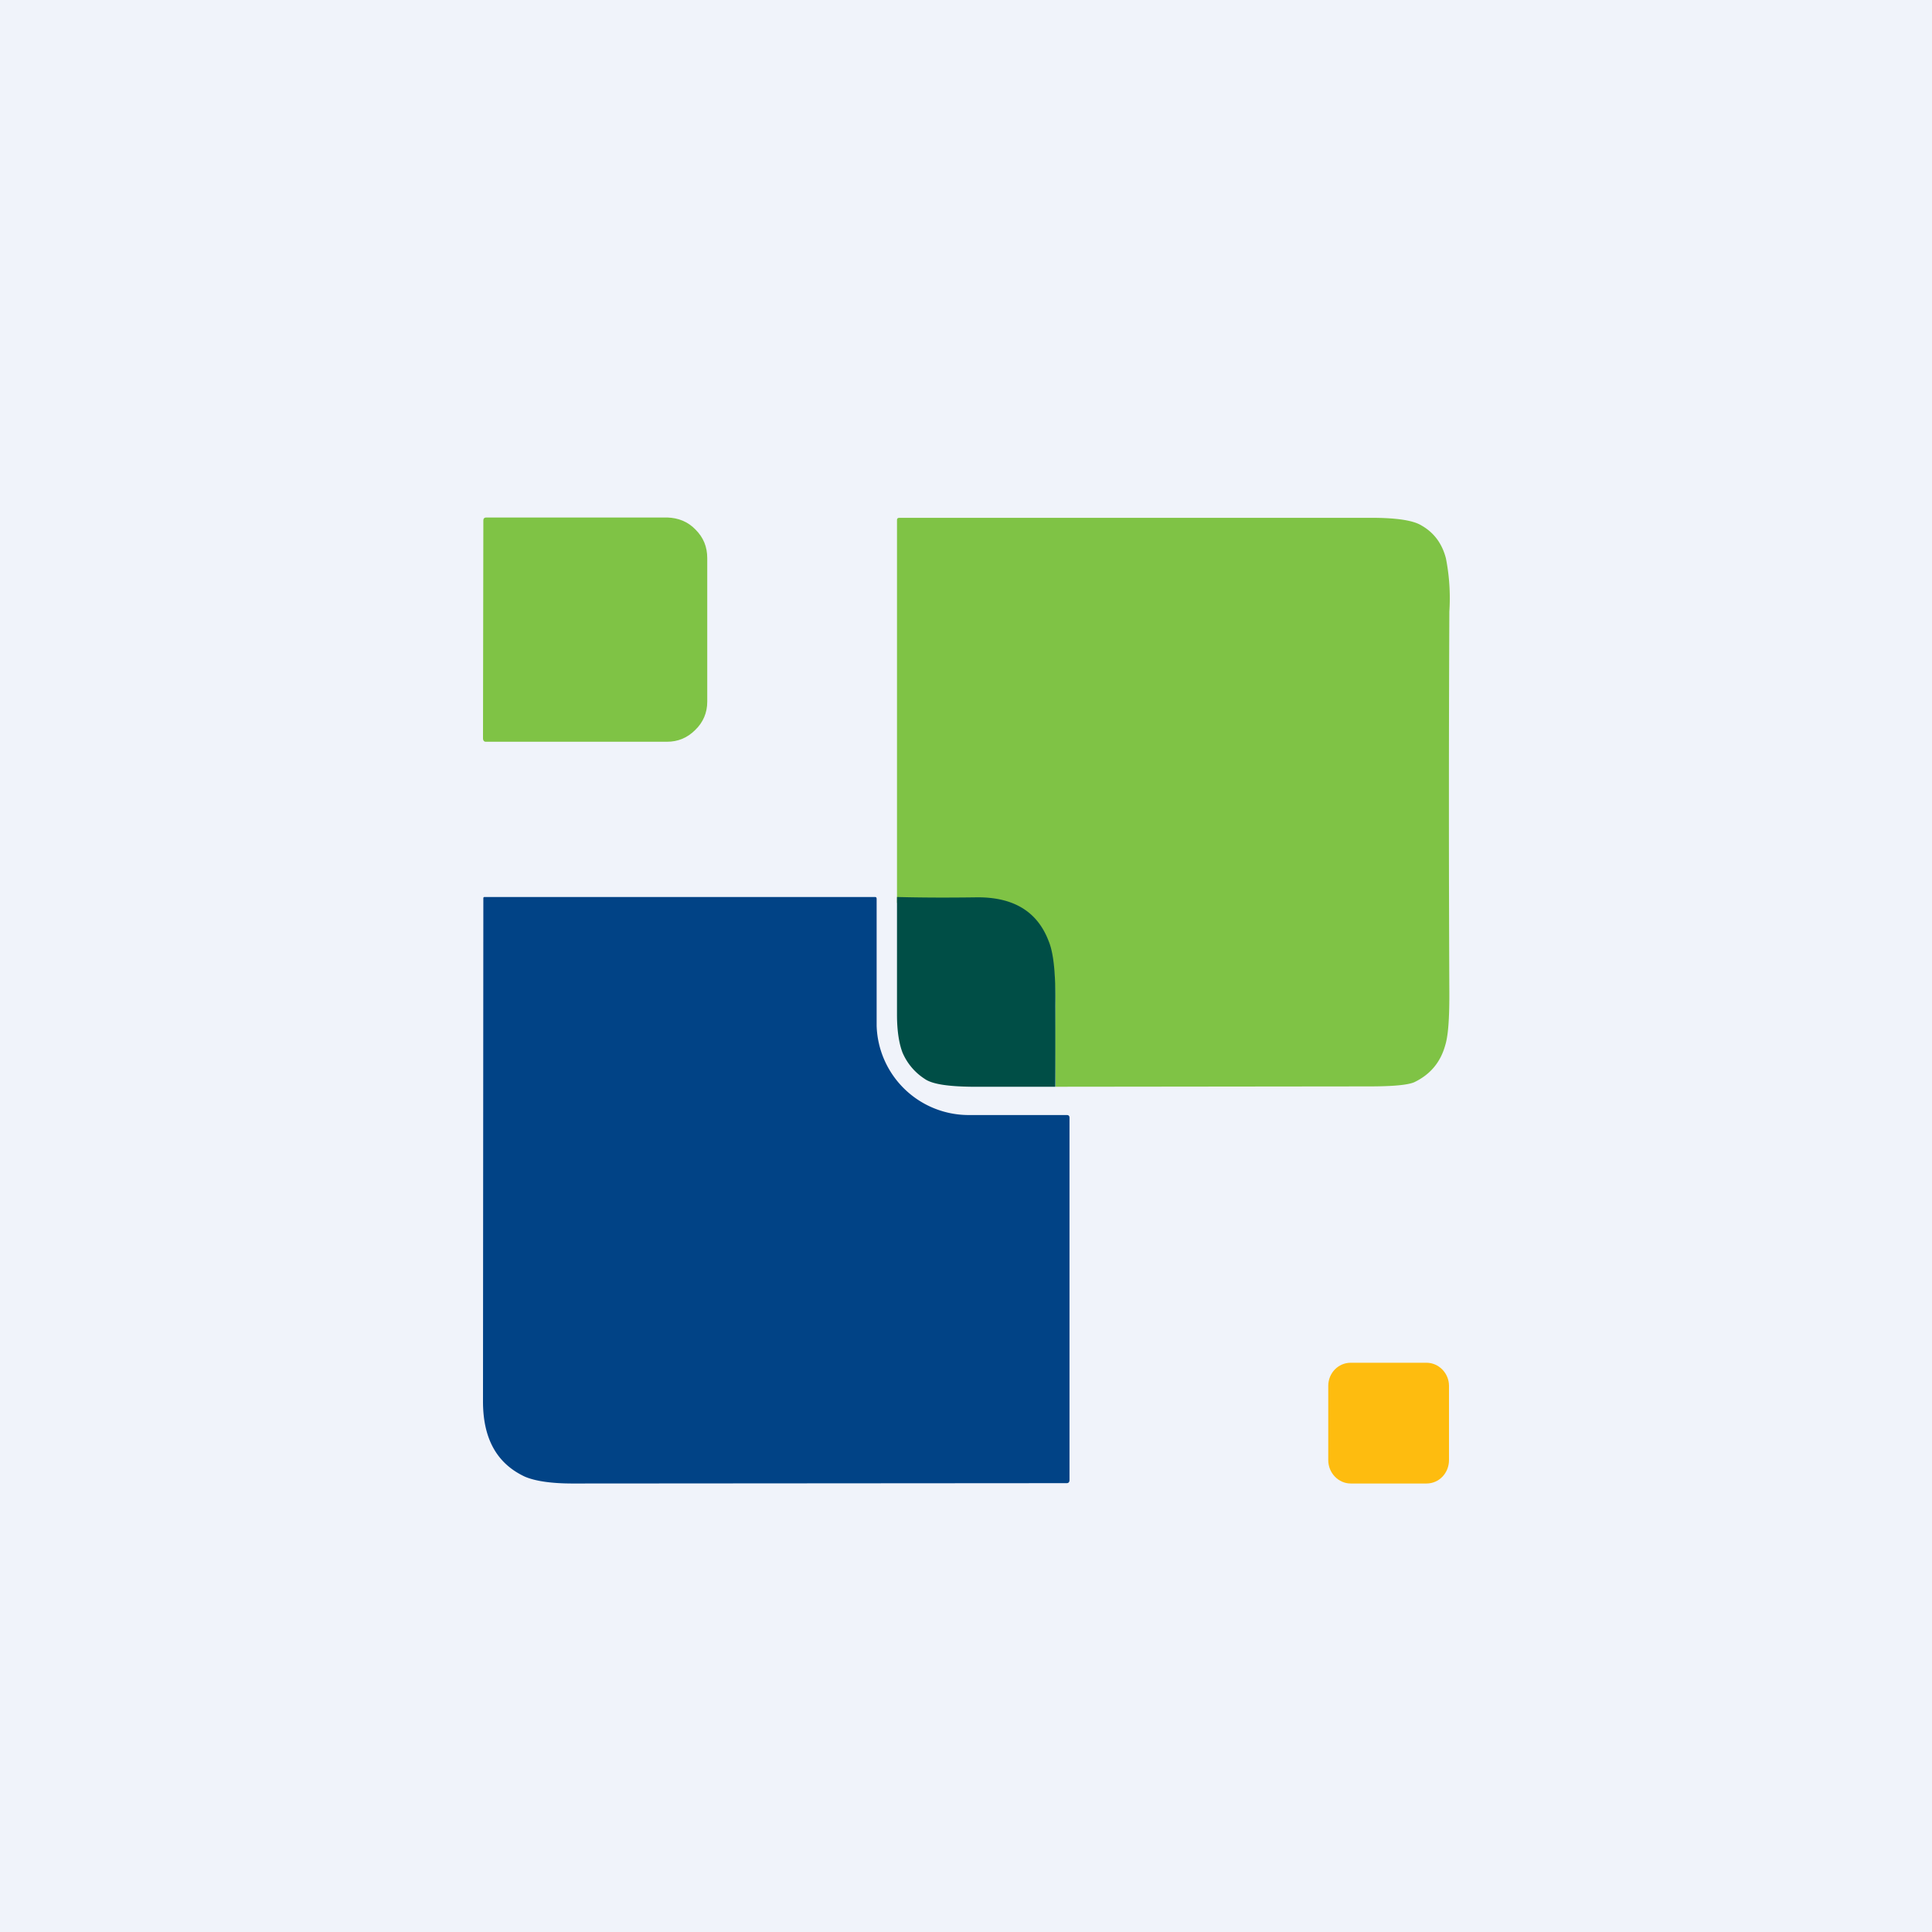
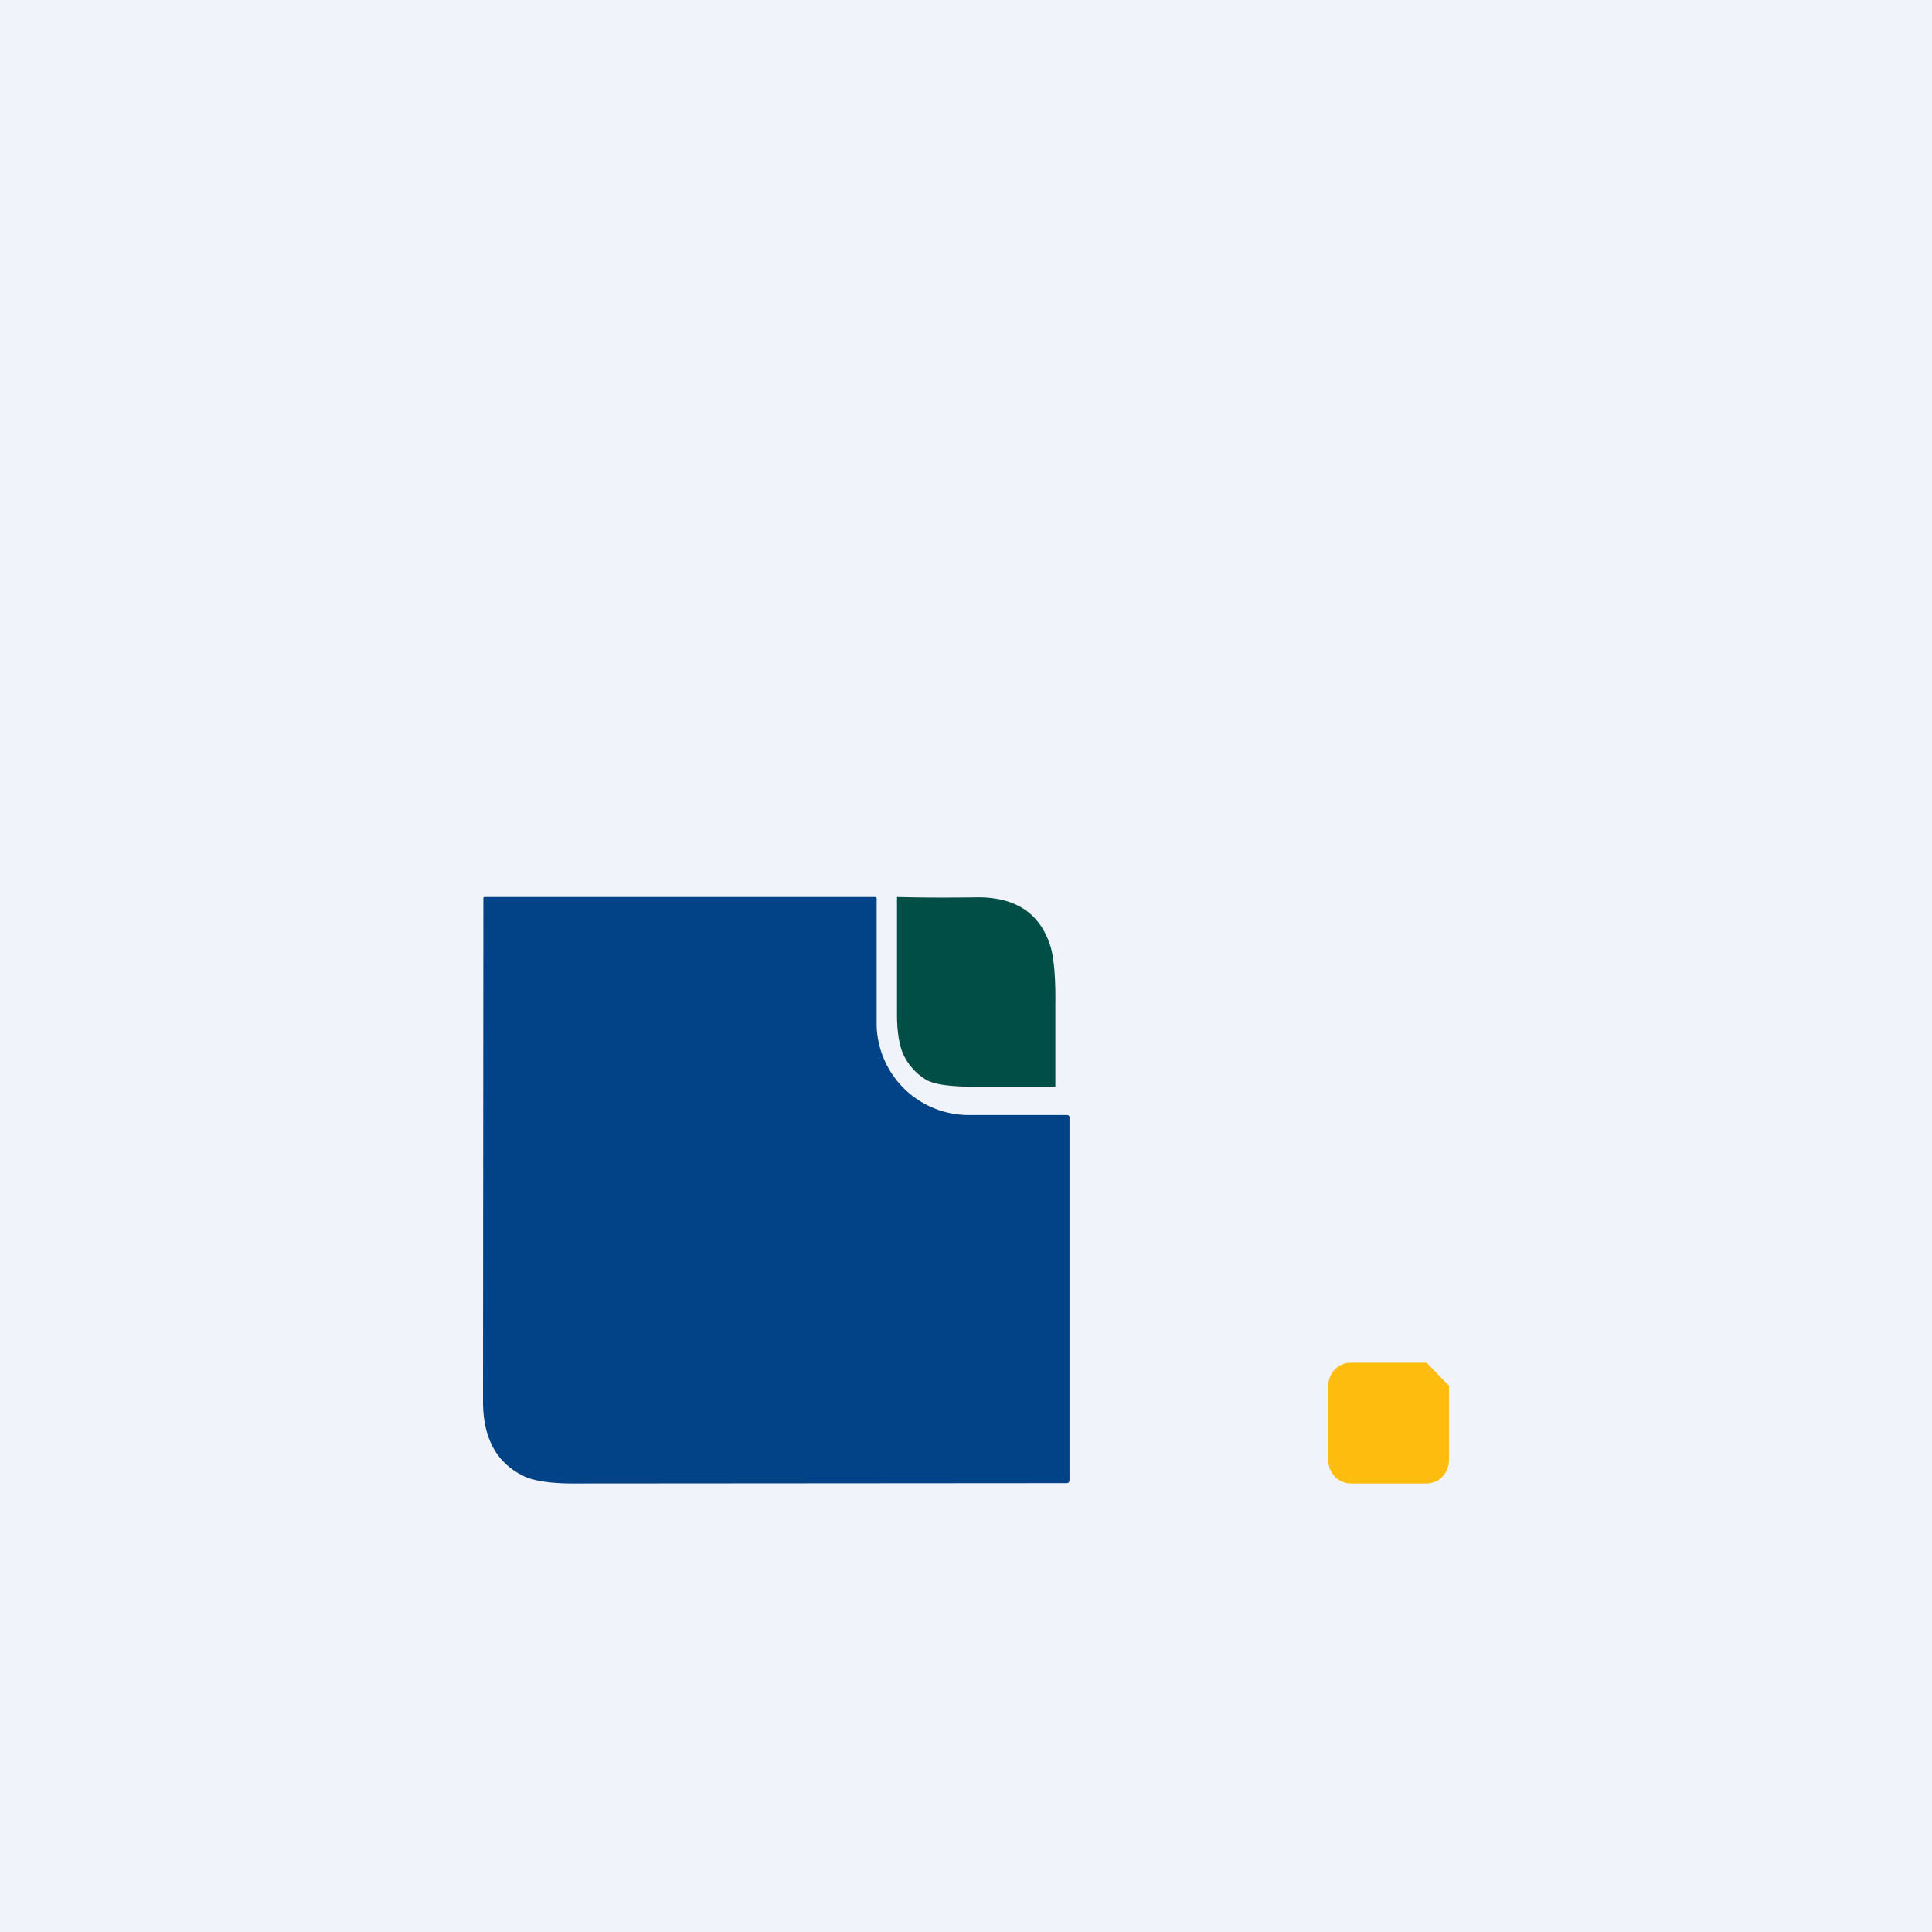
<svg xmlns="http://www.w3.org/2000/svg" width="56" height="56" viewBox="0 0 56 56">
  <path fill="#F0F3FA" d="M0 0h56v56H0z" />
-   <path d="M14.01 15.08c0-.05.03-.08.08-.08h5.25c.32.01.6.12.82.35.23.23.34.5.34.83v4.16c0 .32-.12.6-.35.82-.23.23-.5.34-.82.34h-5.25c-.05 0-.08-.04-.08-.09l.01-6.33Z" fill="#7FC345" />
  <path d="M31 32.4V42.9c0 .06-.03.09-.08.09L16.6 43c-.62 0-1.09-.07-1.39-.2-.81-.38-1.21-1.1-1.21-2.18l.01-14.58c0-.03.01-.04.04-.04h11.31c.04 0 .05.02.05.06v3.68a2.67 2.67 0 0 0 2.66 2.58h2.85c.05 0 .08.02.08.08Z" fill="#014386" />
-   <path d="M30.6 31.5c-.02-.77-.02-1.55-.01-2.32 0-.84-.05-1.43-.19-1.77-.33-.84-1.04-1.25-2.13-1.23L26 26.17V15.08c0-.05.02-.07.07-.07H39.6c.8-.01 1.34.06 1.6.22.37.21.6.53.71.95a5.97 5.97 0 0 1 .1 1.55 1245.2 1245.2 0 0 0 0 11.1c0 .68-.03 1.18-.12 1.47-.14.5-.44.85-.9 1.07-.19.08-.62.12-1.31.12l-9.07.01Z" fill="#7FC345" />
  <path d="M30.6 31.5h-2.45c-.7-.01-1.14-.08-1.35-.23a1.7 1.7 0 0 1-.64-.76c-.1-.26-.16-.63-.16-1.1V26c.77.02 1.53.02 2.27.01 1.09-.02 1.8.4 2.13 1.28.14.34.2.95.19 1.82v2.39Z" fill="#004E46" />
-   <path d="M41.35 39.5h-2.2c-.36 0-.65.3-.65.67v2.15c0 .38.3.68.65.68h2.2c.36 0 .65-.3.65-.68v-2.15c0-.37-.3-.67-.65-.67Z" fill="#FEBC0F" />
+   <path d="M41.35 39.5h-2.2c-.36 0-.65.3-.65.67v2.15c0 .38.3.68.65.68h2.2c.36 0 .65-.3.65-.68v-2.15Z" fill="#FEBC0F" />
</svg>